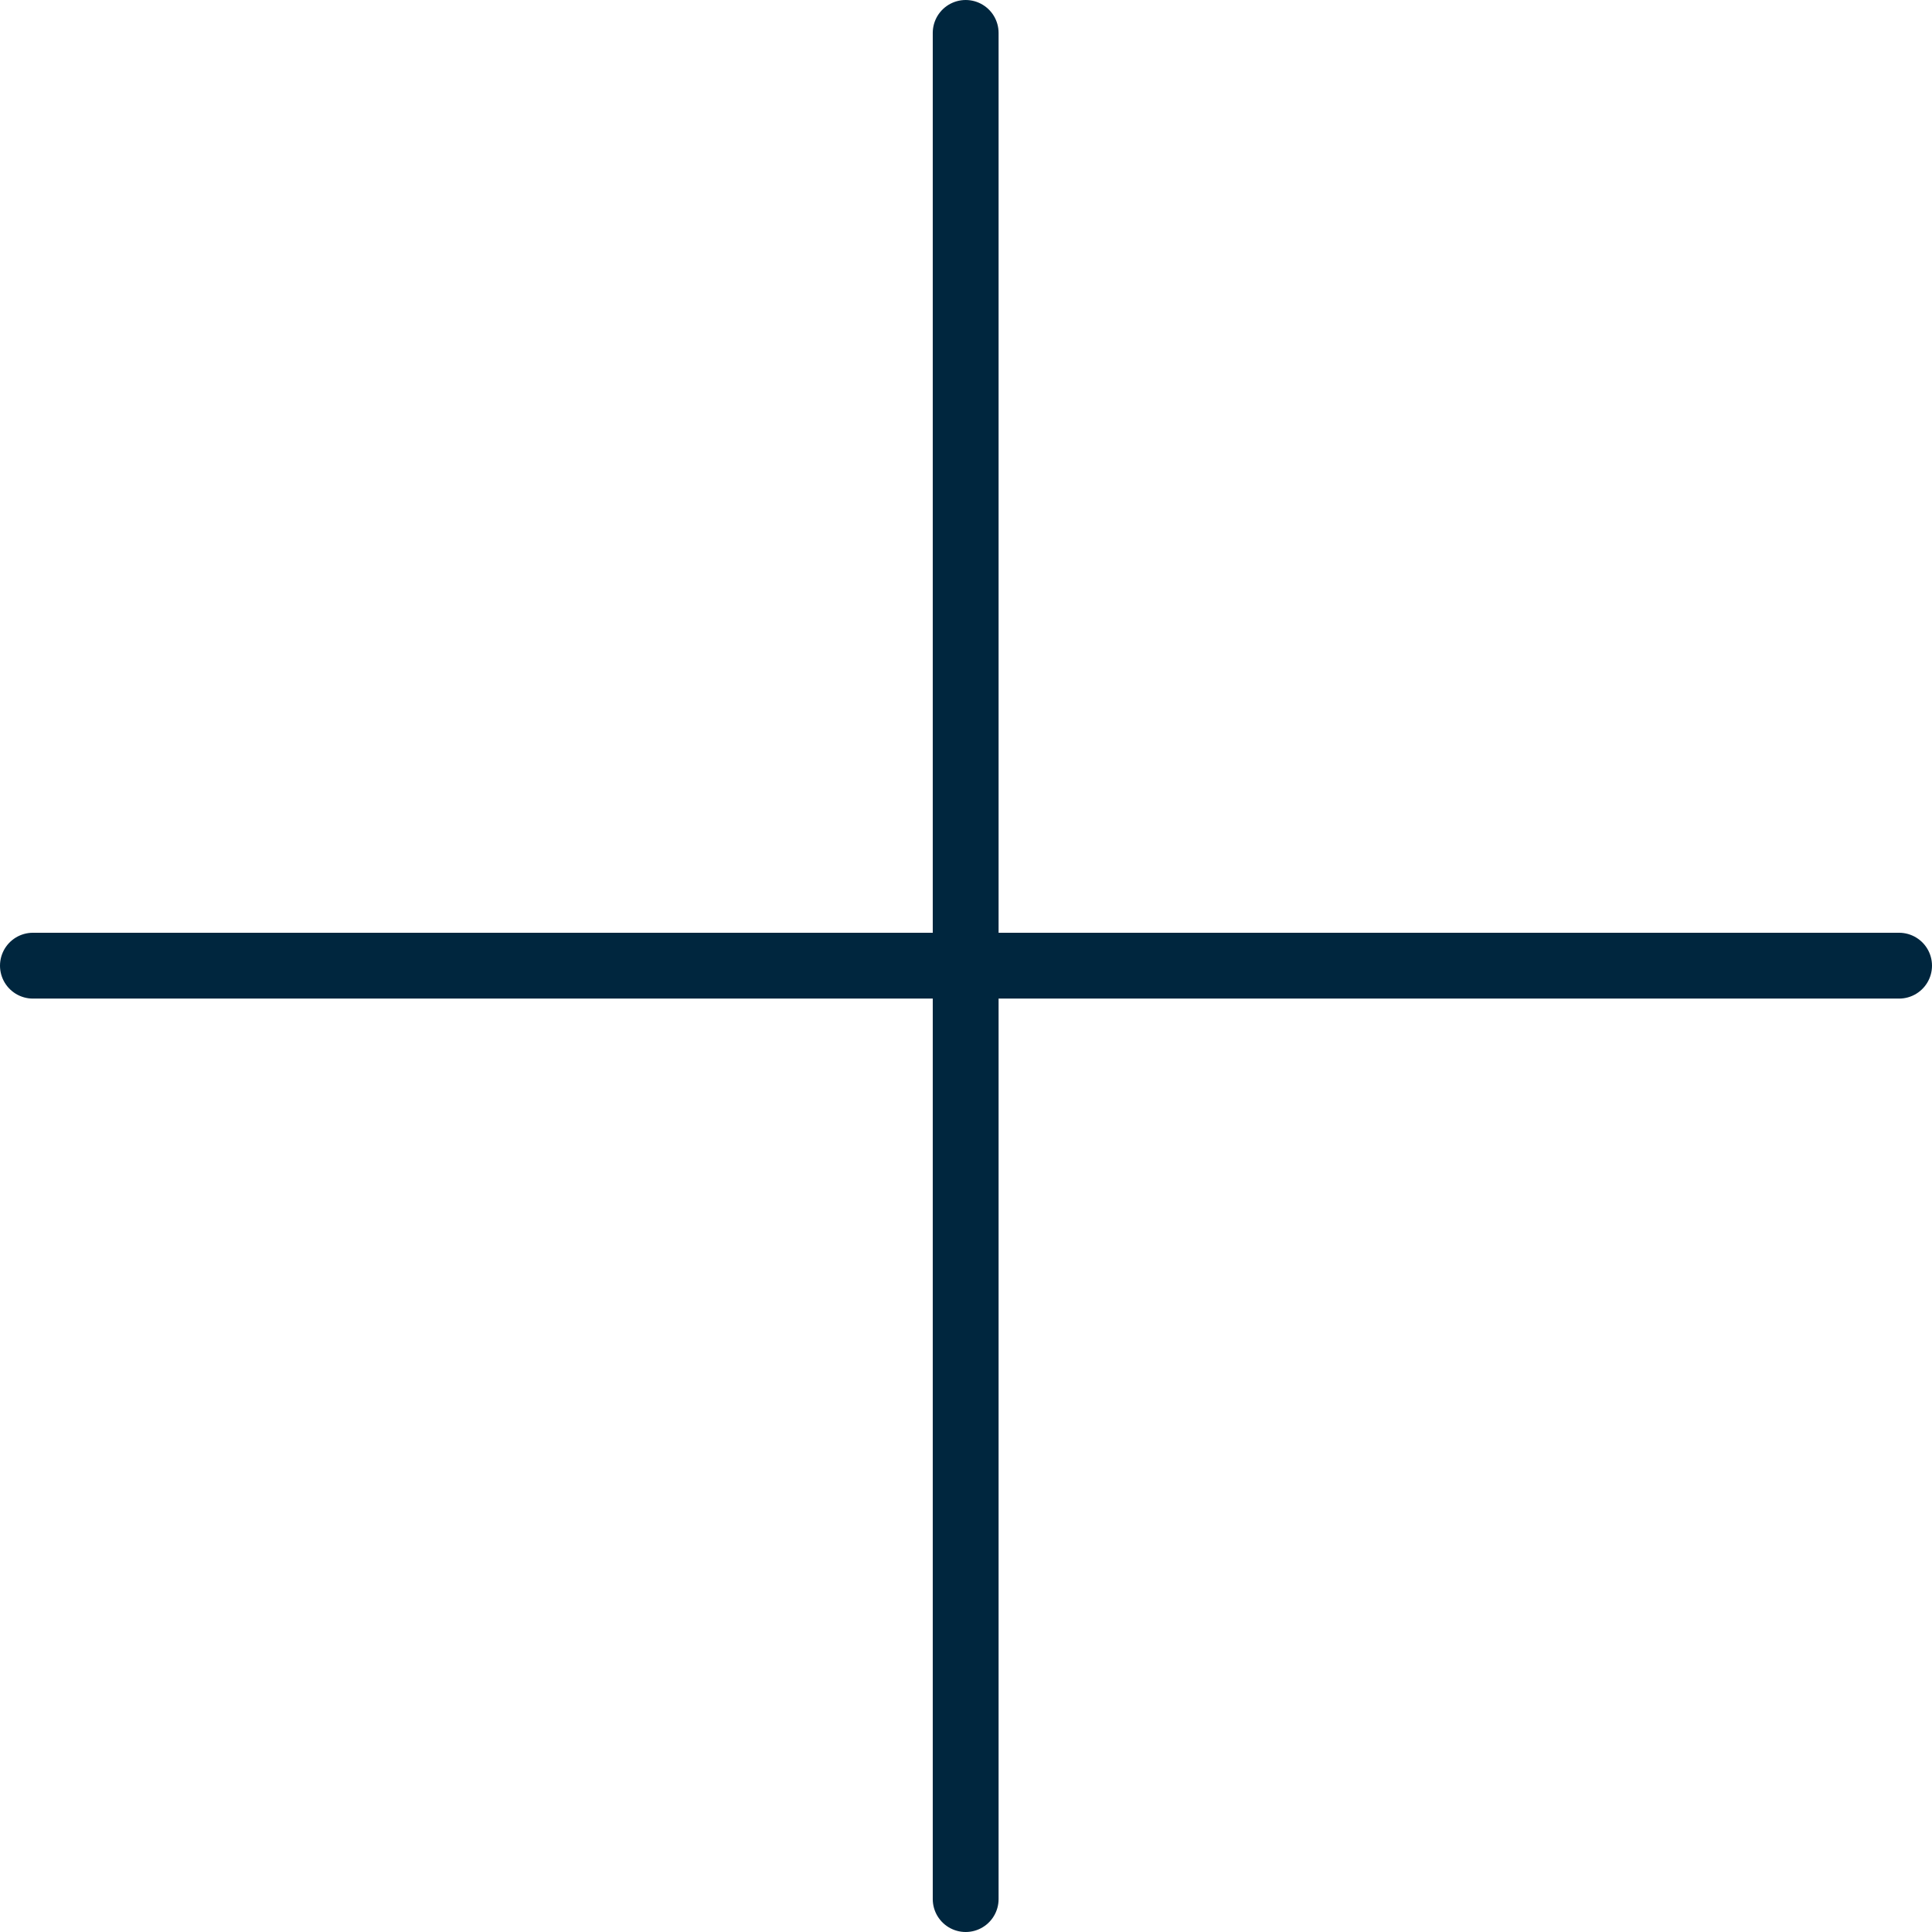
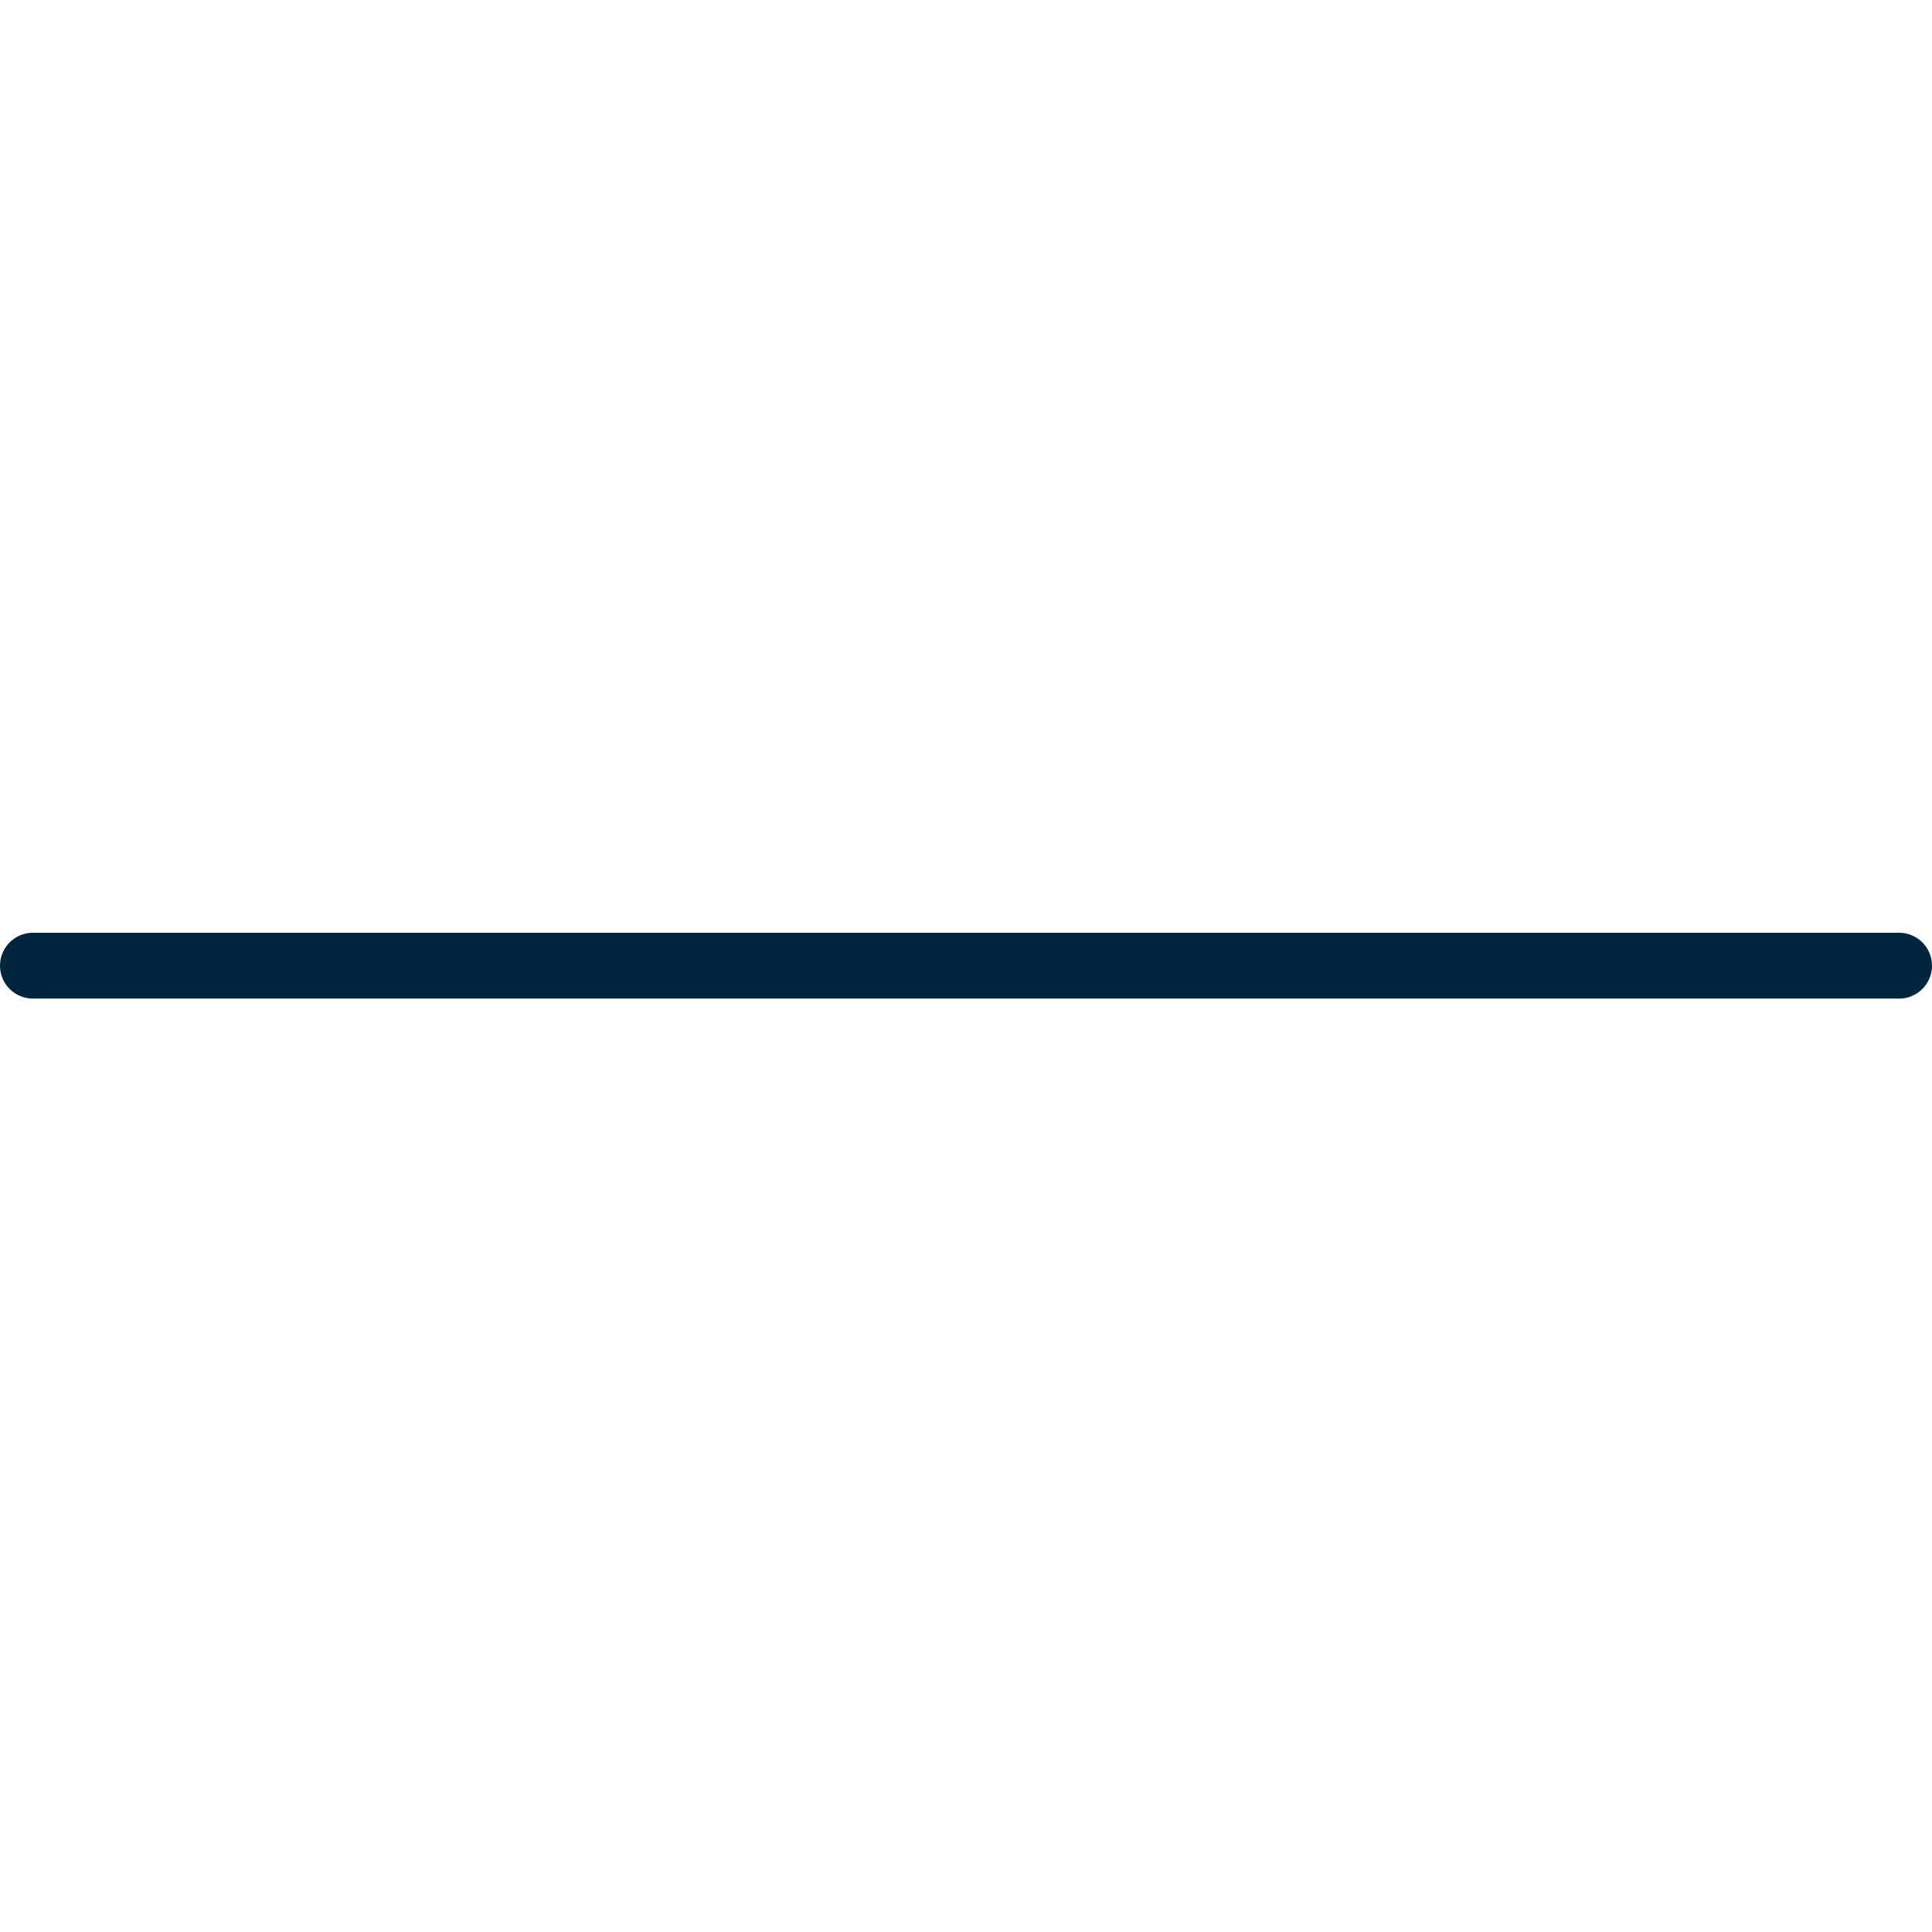
<svg xmlns="http://www.w3.org/2000/svg" viewBox="0 0 29.35 29.35">
  <defs>
    <style>.cls-1{fill:none;stroke:#00263e;stroke-linecap:round;stroke-miterlimit:10;}</style>
  </defs>
  <g id="Capa_2" data-name="Capa 2">
    <g id="Capa_1-2" data-name="Capa 1">
      <line class="cls-1" x1="28.85" y1="14.67" x2="0.5" y2="14.67" />
-       <line class="cls-1" x1="14.67" y1="28.85" x2="14.67" y2="0.5" />
    </g>
  </g>
</svg>